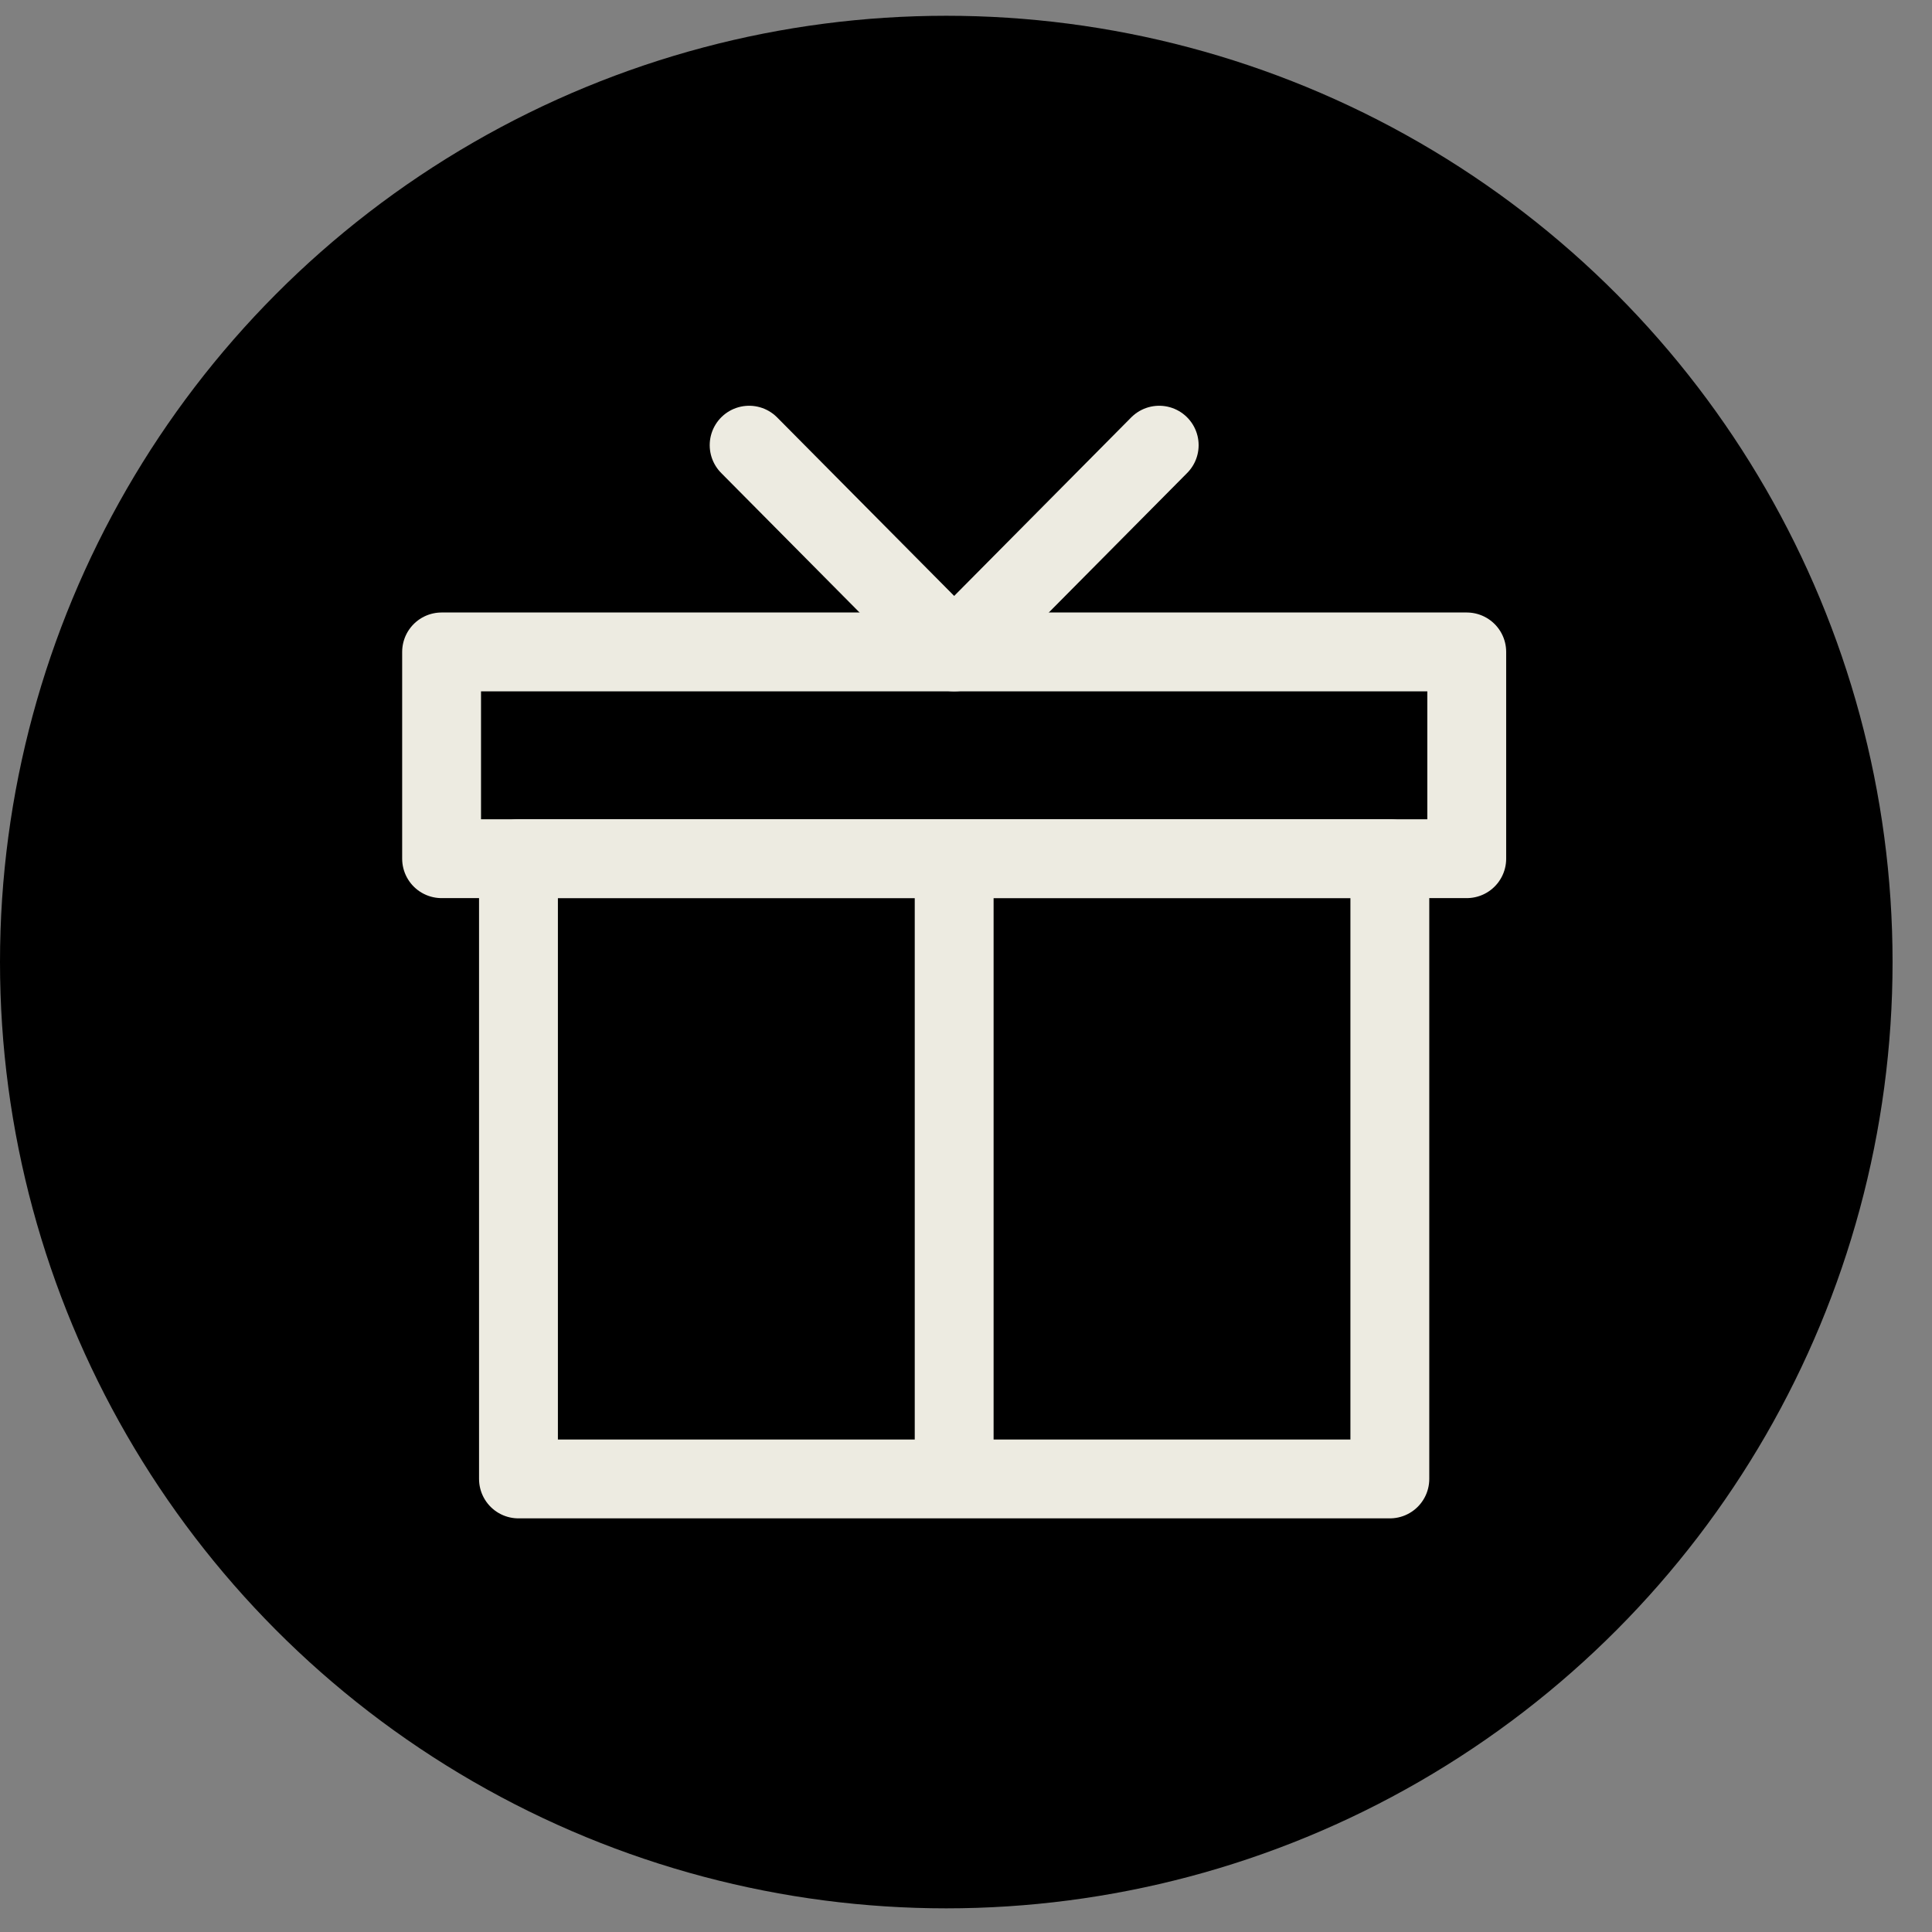
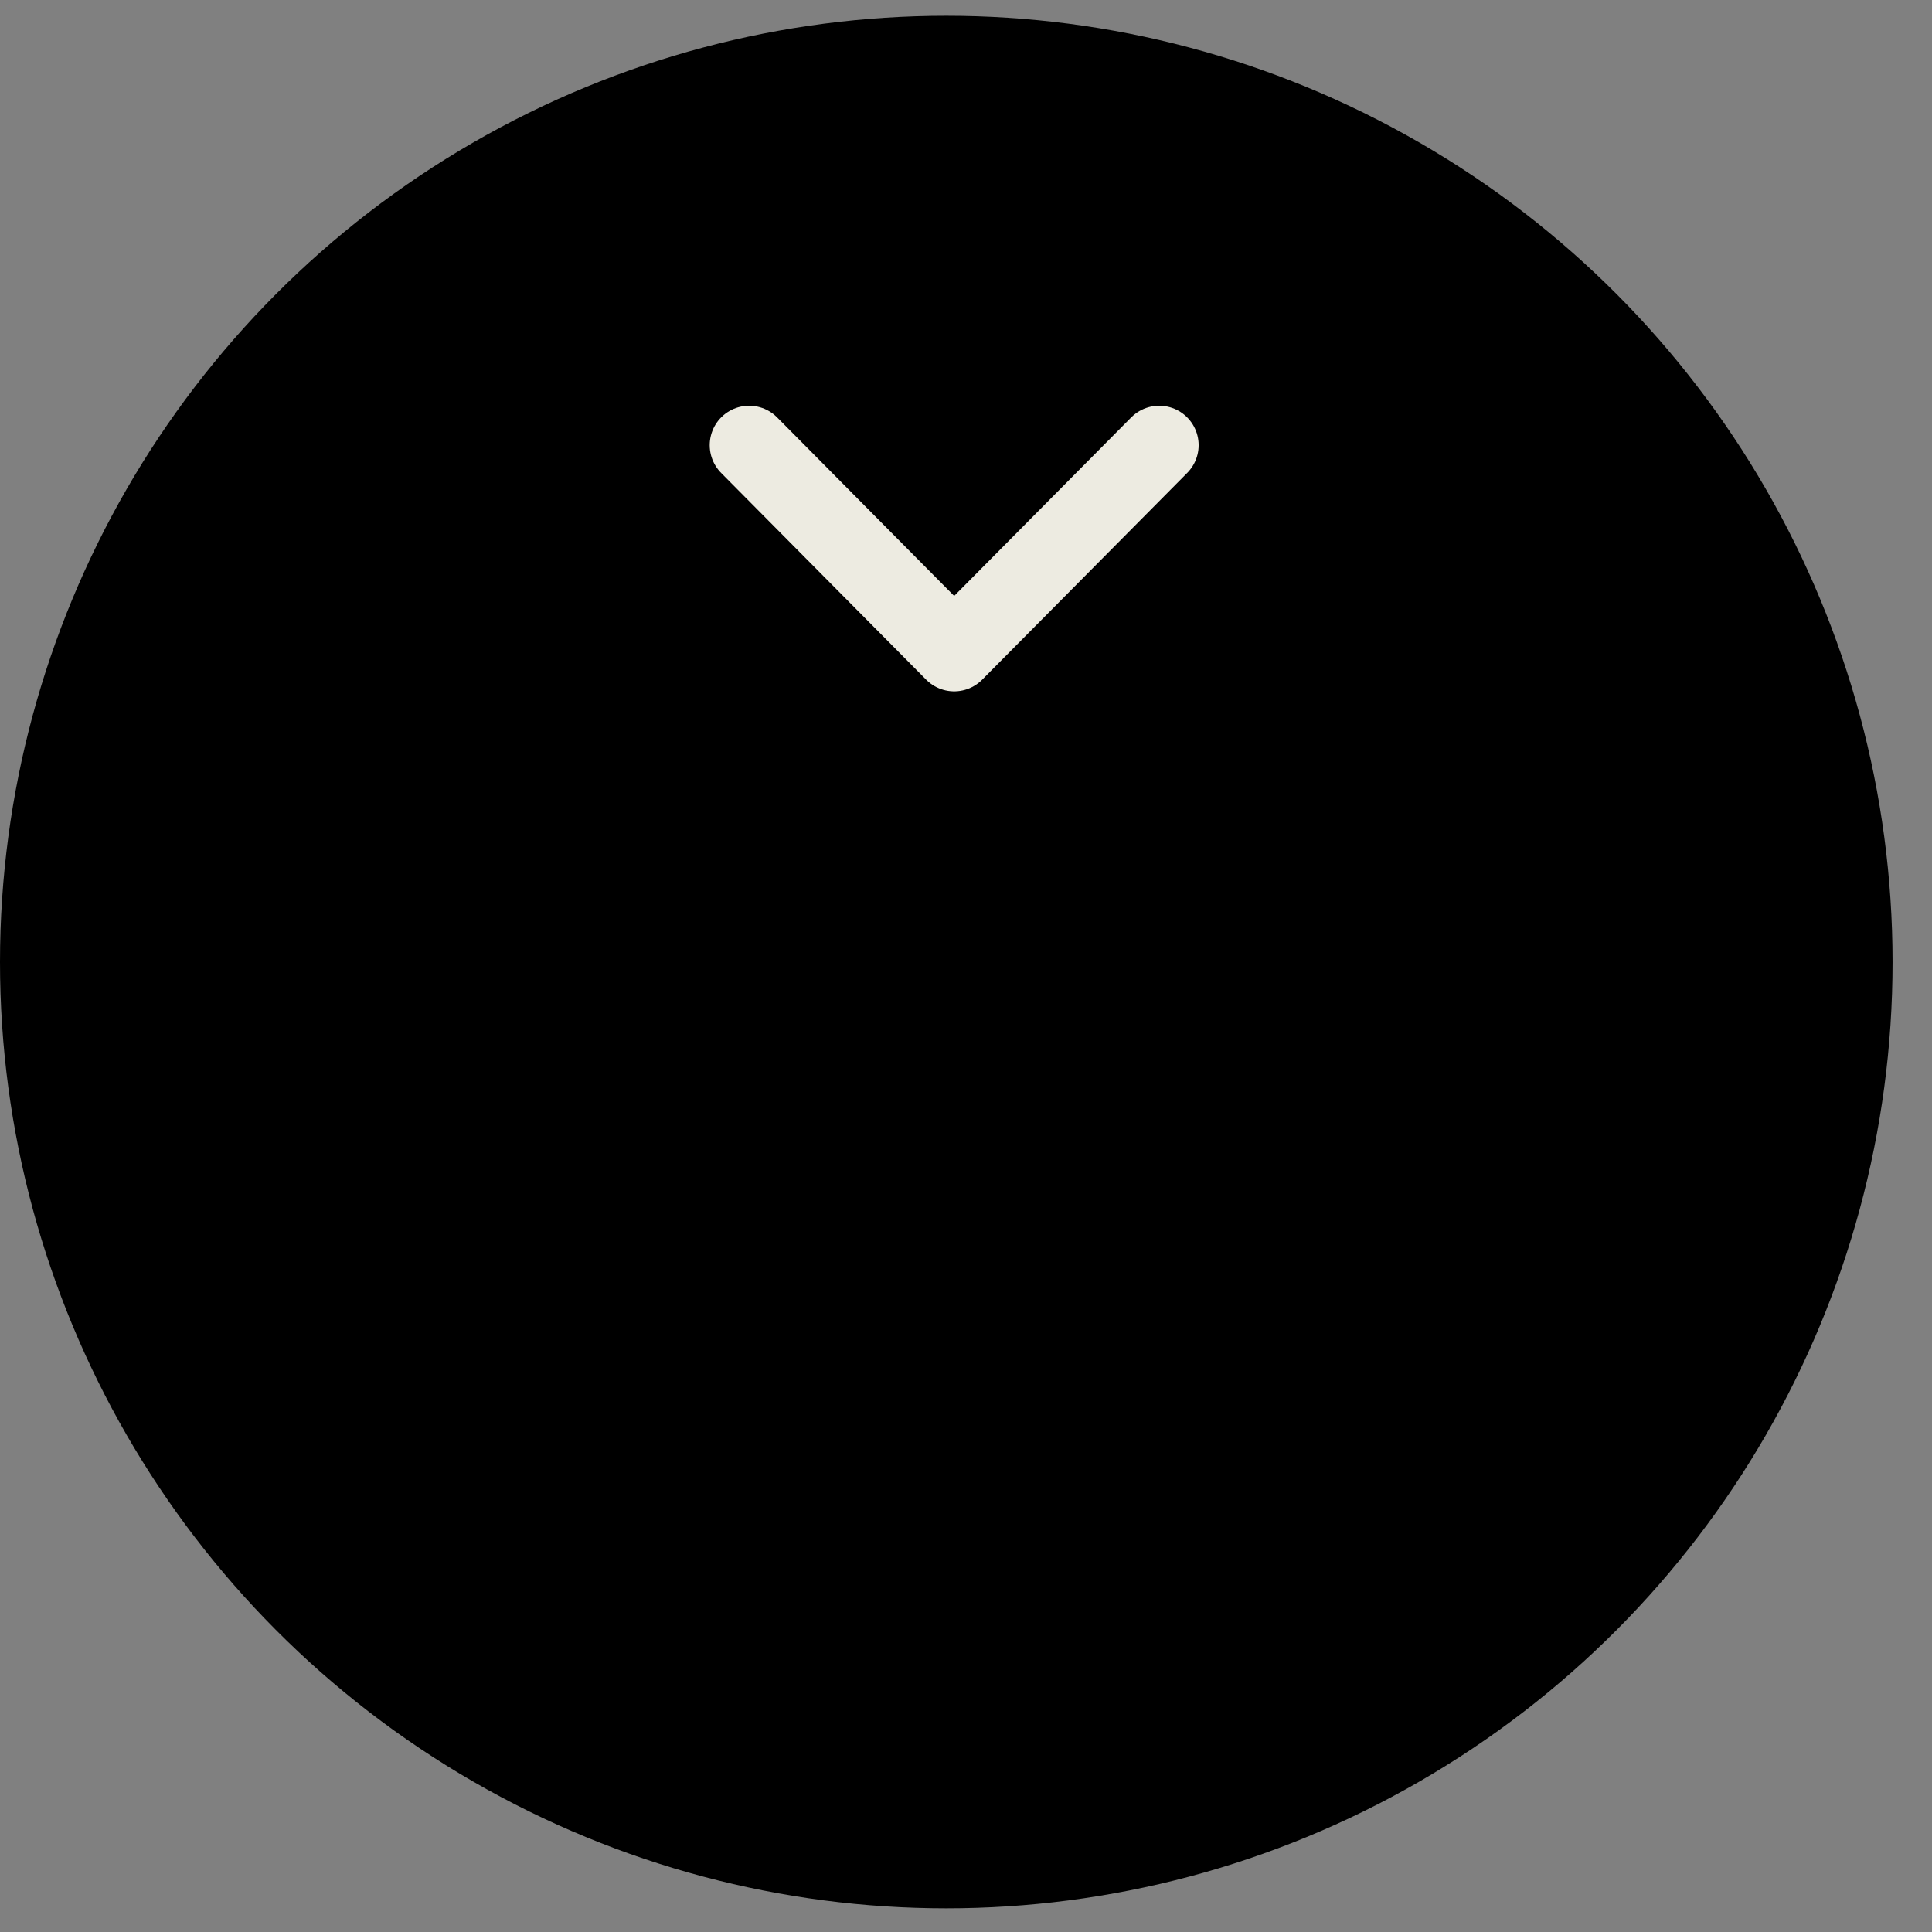
<svg xmlns="http://www.w3.org/2000/svg" width="97" height="97" viewBox="0 0 97 97" fill="none">
  <rect x="0" y="0" width="97" height="97" fill="#808080" stroke="none" />
  <circle cx="47.51" cy="48.302" r="47.51" fill="black" />
-   <path d="M47.906 74.253V43.111M69.78 74.253V43.111H26.031V74.253H69.78Z" stroke="#EDEBE1" stroke-width="3.959" stroke-linecap="round" stroke-linejoin="round" />
-   <path d="M22.171 32.731H73.641V43.112H22.171V32.731Z" stroke="#EDEBE1" stroke-width="3.959" stroke-linejoin="round" />
  <path d="M37.612 22.351L47.906 32.731L58.2 22.351" stroke="#EDEBE1" stroke-width="3.959" stroke-linecap="round" stroke-linejoin="round" />
</svg>